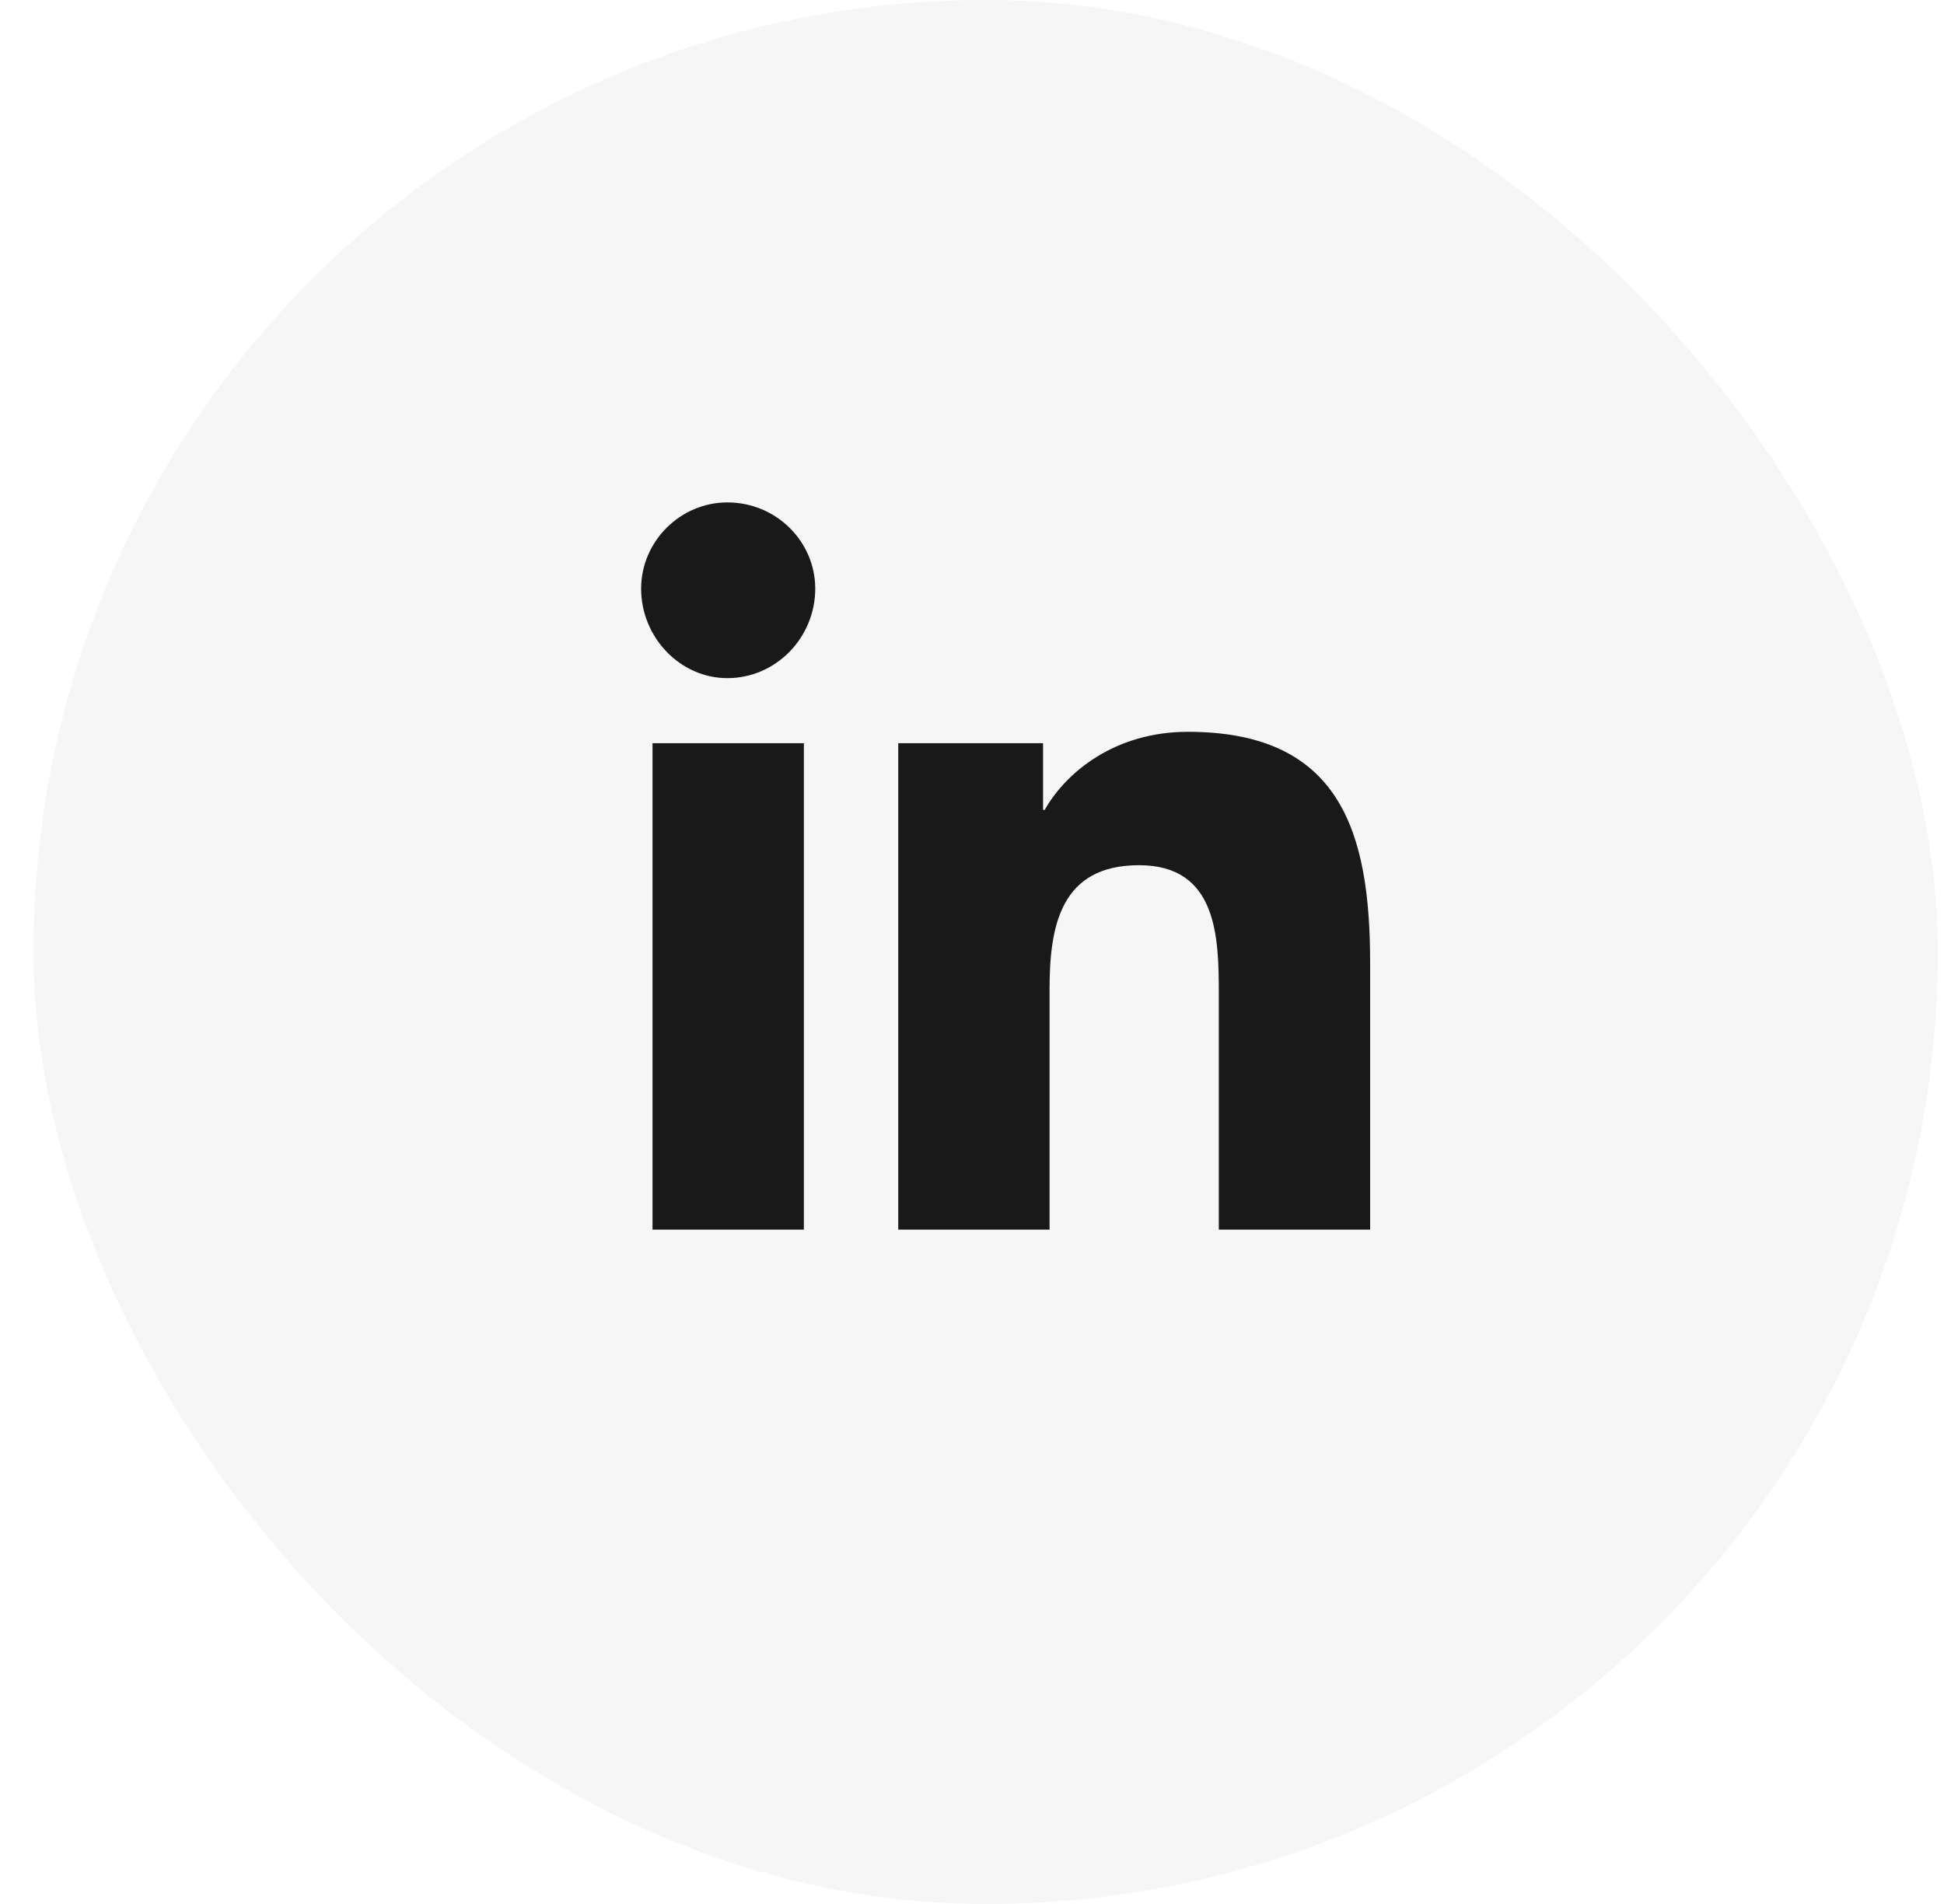
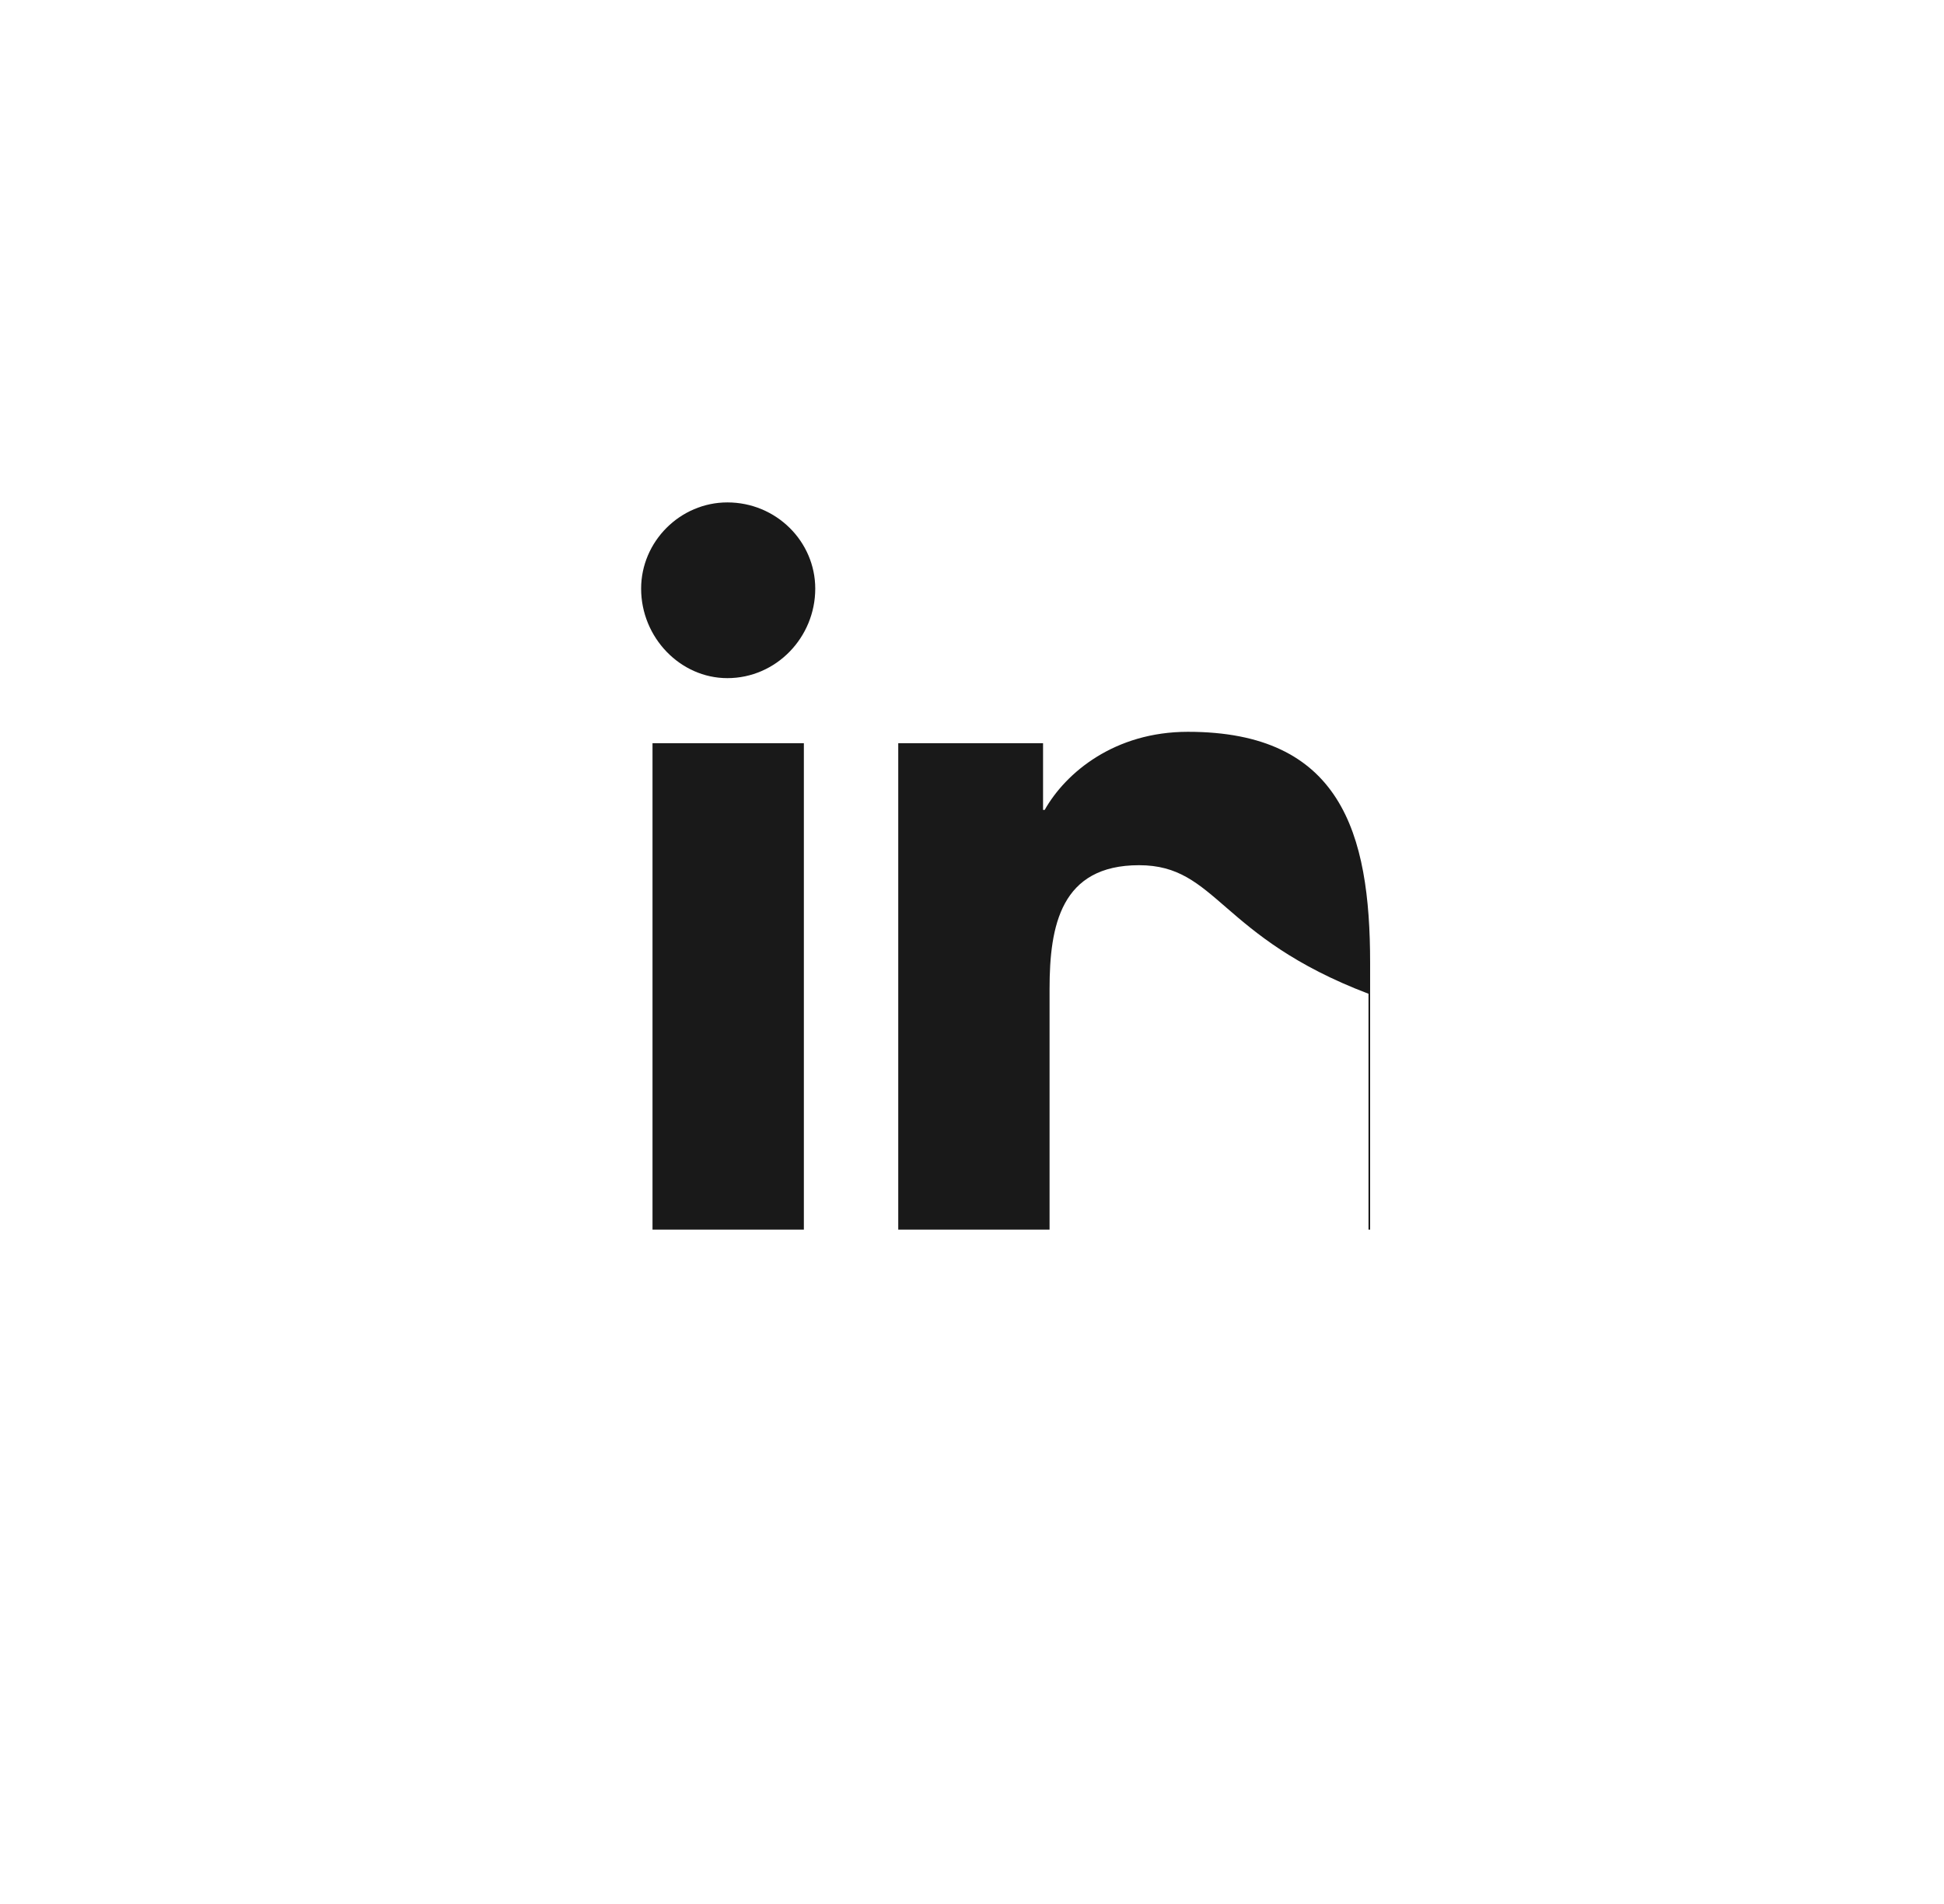
<svg xmlns="http://www.w3.org/2000/svg" width="49" height="48" viewBox="0 0 49 48" fill="none">
  <g opacity="0.9">
-     <rect x="0.844" width="48" height="48" rx="24" fill="black" fill-opacity="0.04" />
-     <path d="M20.262 31H16.447V18.736H20.262V31ZM18.334 17.096C17.145 17.096 16.16 16.07 16.16 14.84C16.16 13.65 17.145 12.666 18.334 12.666C19.564 12.666 20.549 13.65 20.549 14.84C20.549 16.07 19.564 17.096 18.334 17.096ZM34.494 31H30.721V25.053C30.721 23.617 30.68 21.812 28.711 21.812C26.742 21.812 26.455 23.33 26.455 24.93V31H22.641V18.736H26.291V20.418H26.332C26.865 19.475 28.096 18.449 29.941 18.449C33.797 18.449 34.535 20.992 34.535 24.273V31H34.494Z" fill="black" />
+     <path d="M20.262 31H16.447V18.736H20.262V31ZM18.334 17.096C17.145 17.096 16.16 16.07 16.16 14.84C16.16 13.65 17.145 12.666 18.334 12.666C19.564 12.666 20.549 13.65 20.549 14.84C20.549 16.07 19.564 17.096 18.334 17.096ZM34.494 31V25.053C30.721 23.617 30.68 21.812 28.711 21.812C26.742 21.812 26.455 23.33 26.455 24.93V31H22.641V18.736H26.291V20.418H26.332C26.865 19.475 28.096 18.449 29.941 18.449C33.797 18.449 34.535 20.992 34.535 24.273V31H34.494Z" fill="black" />
  </g>
</svg>